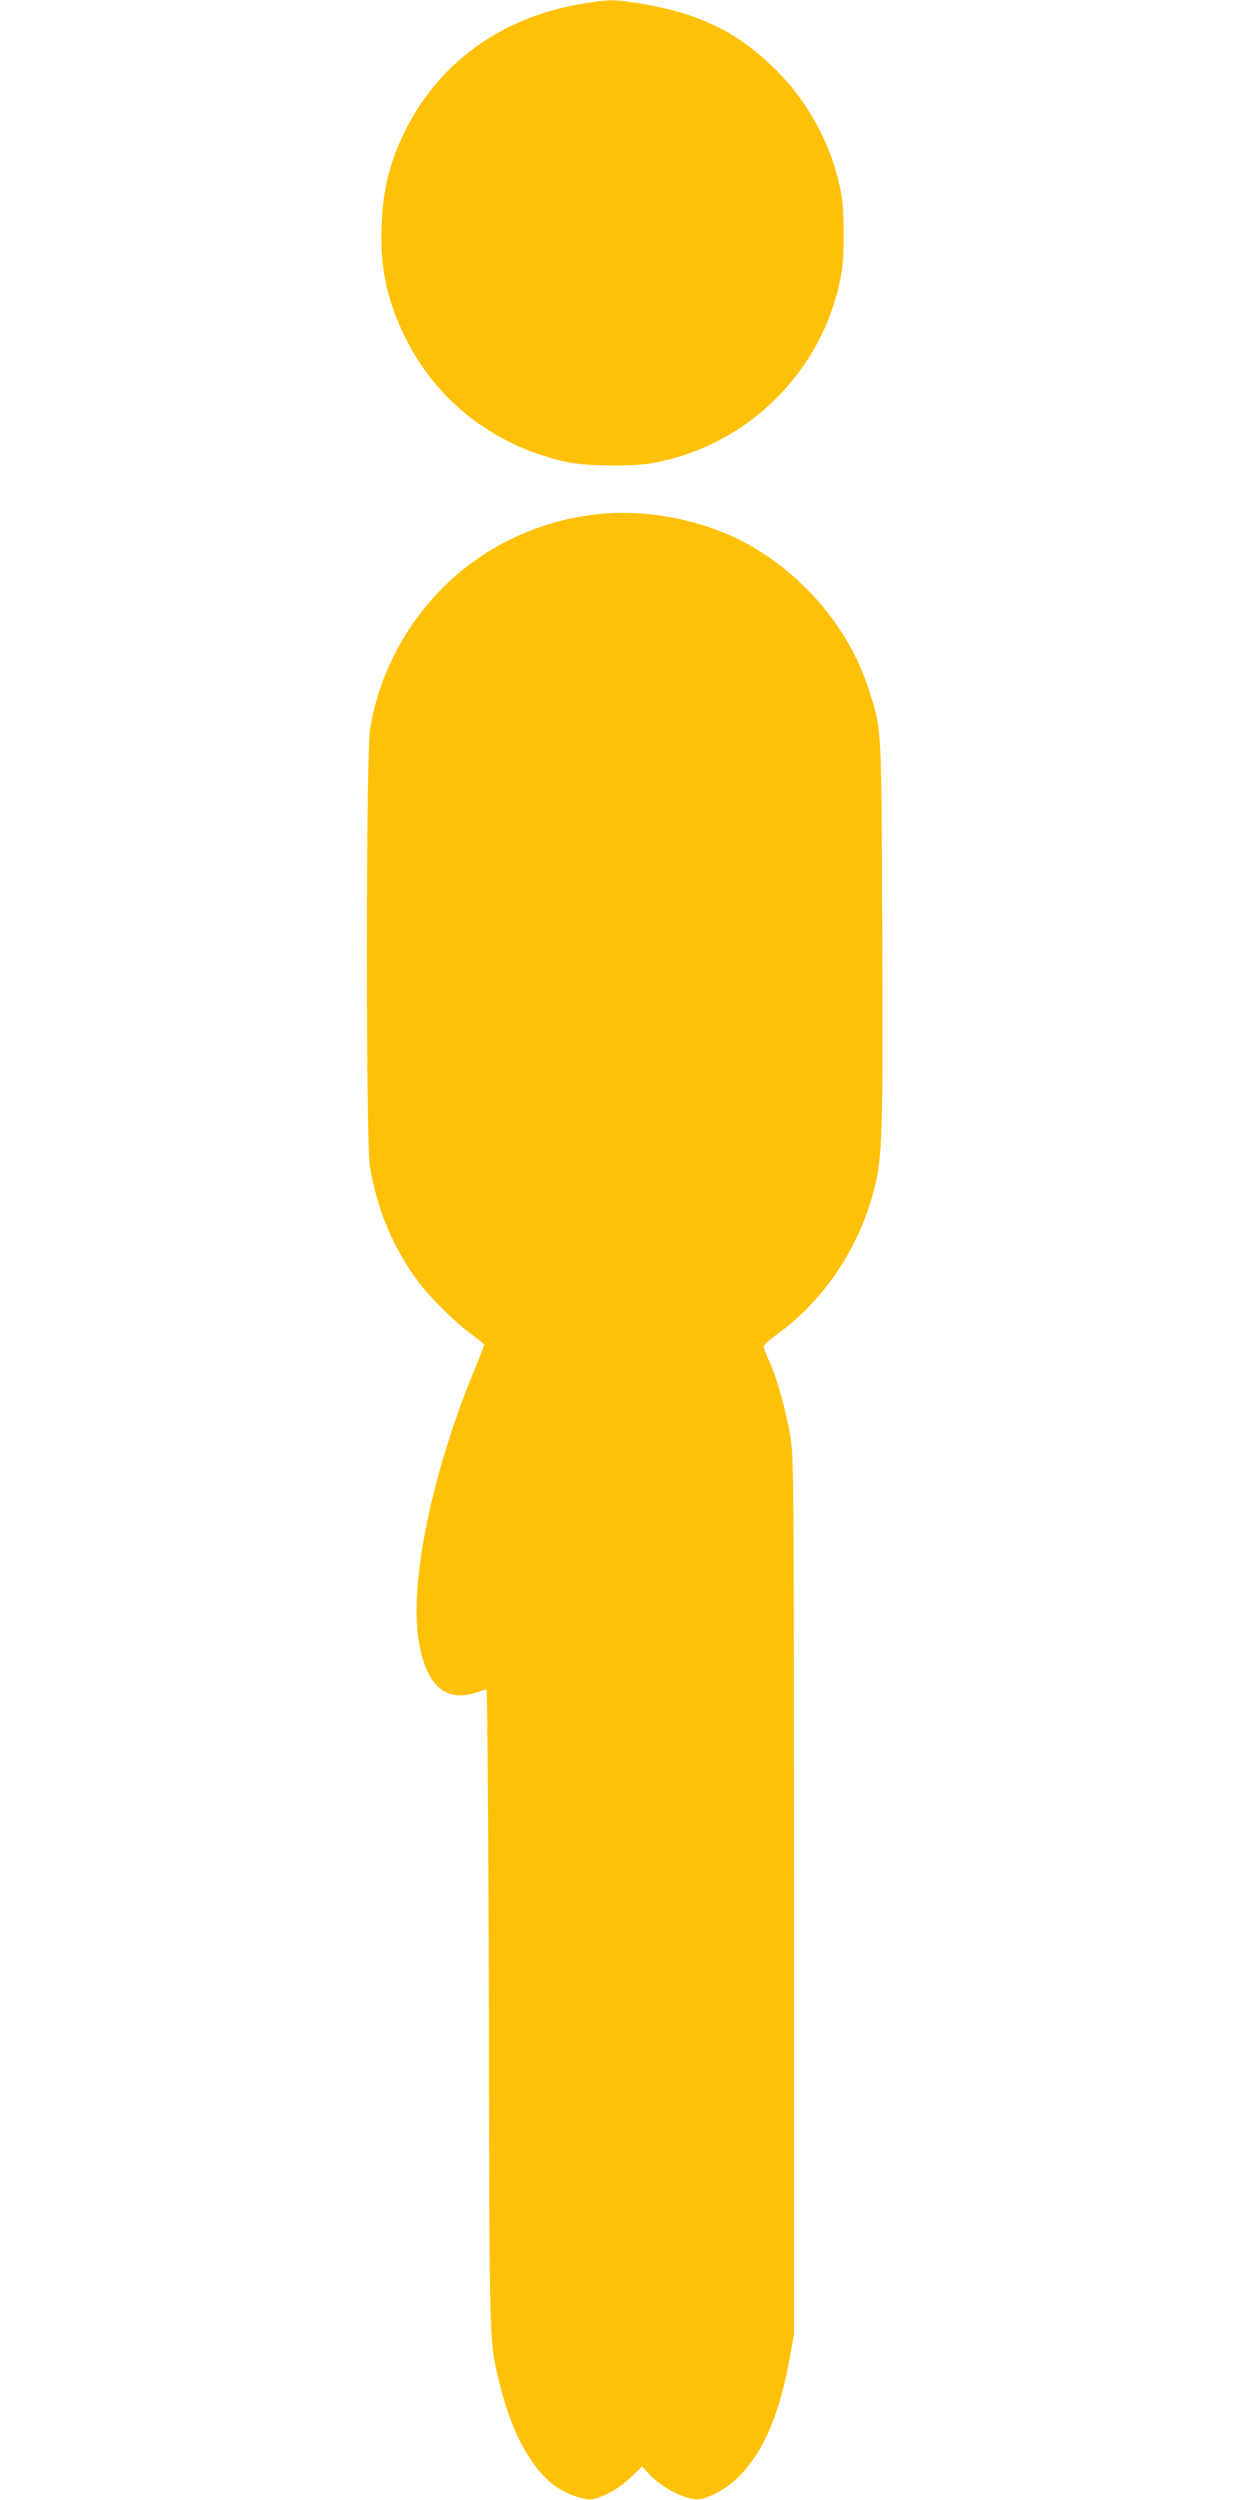
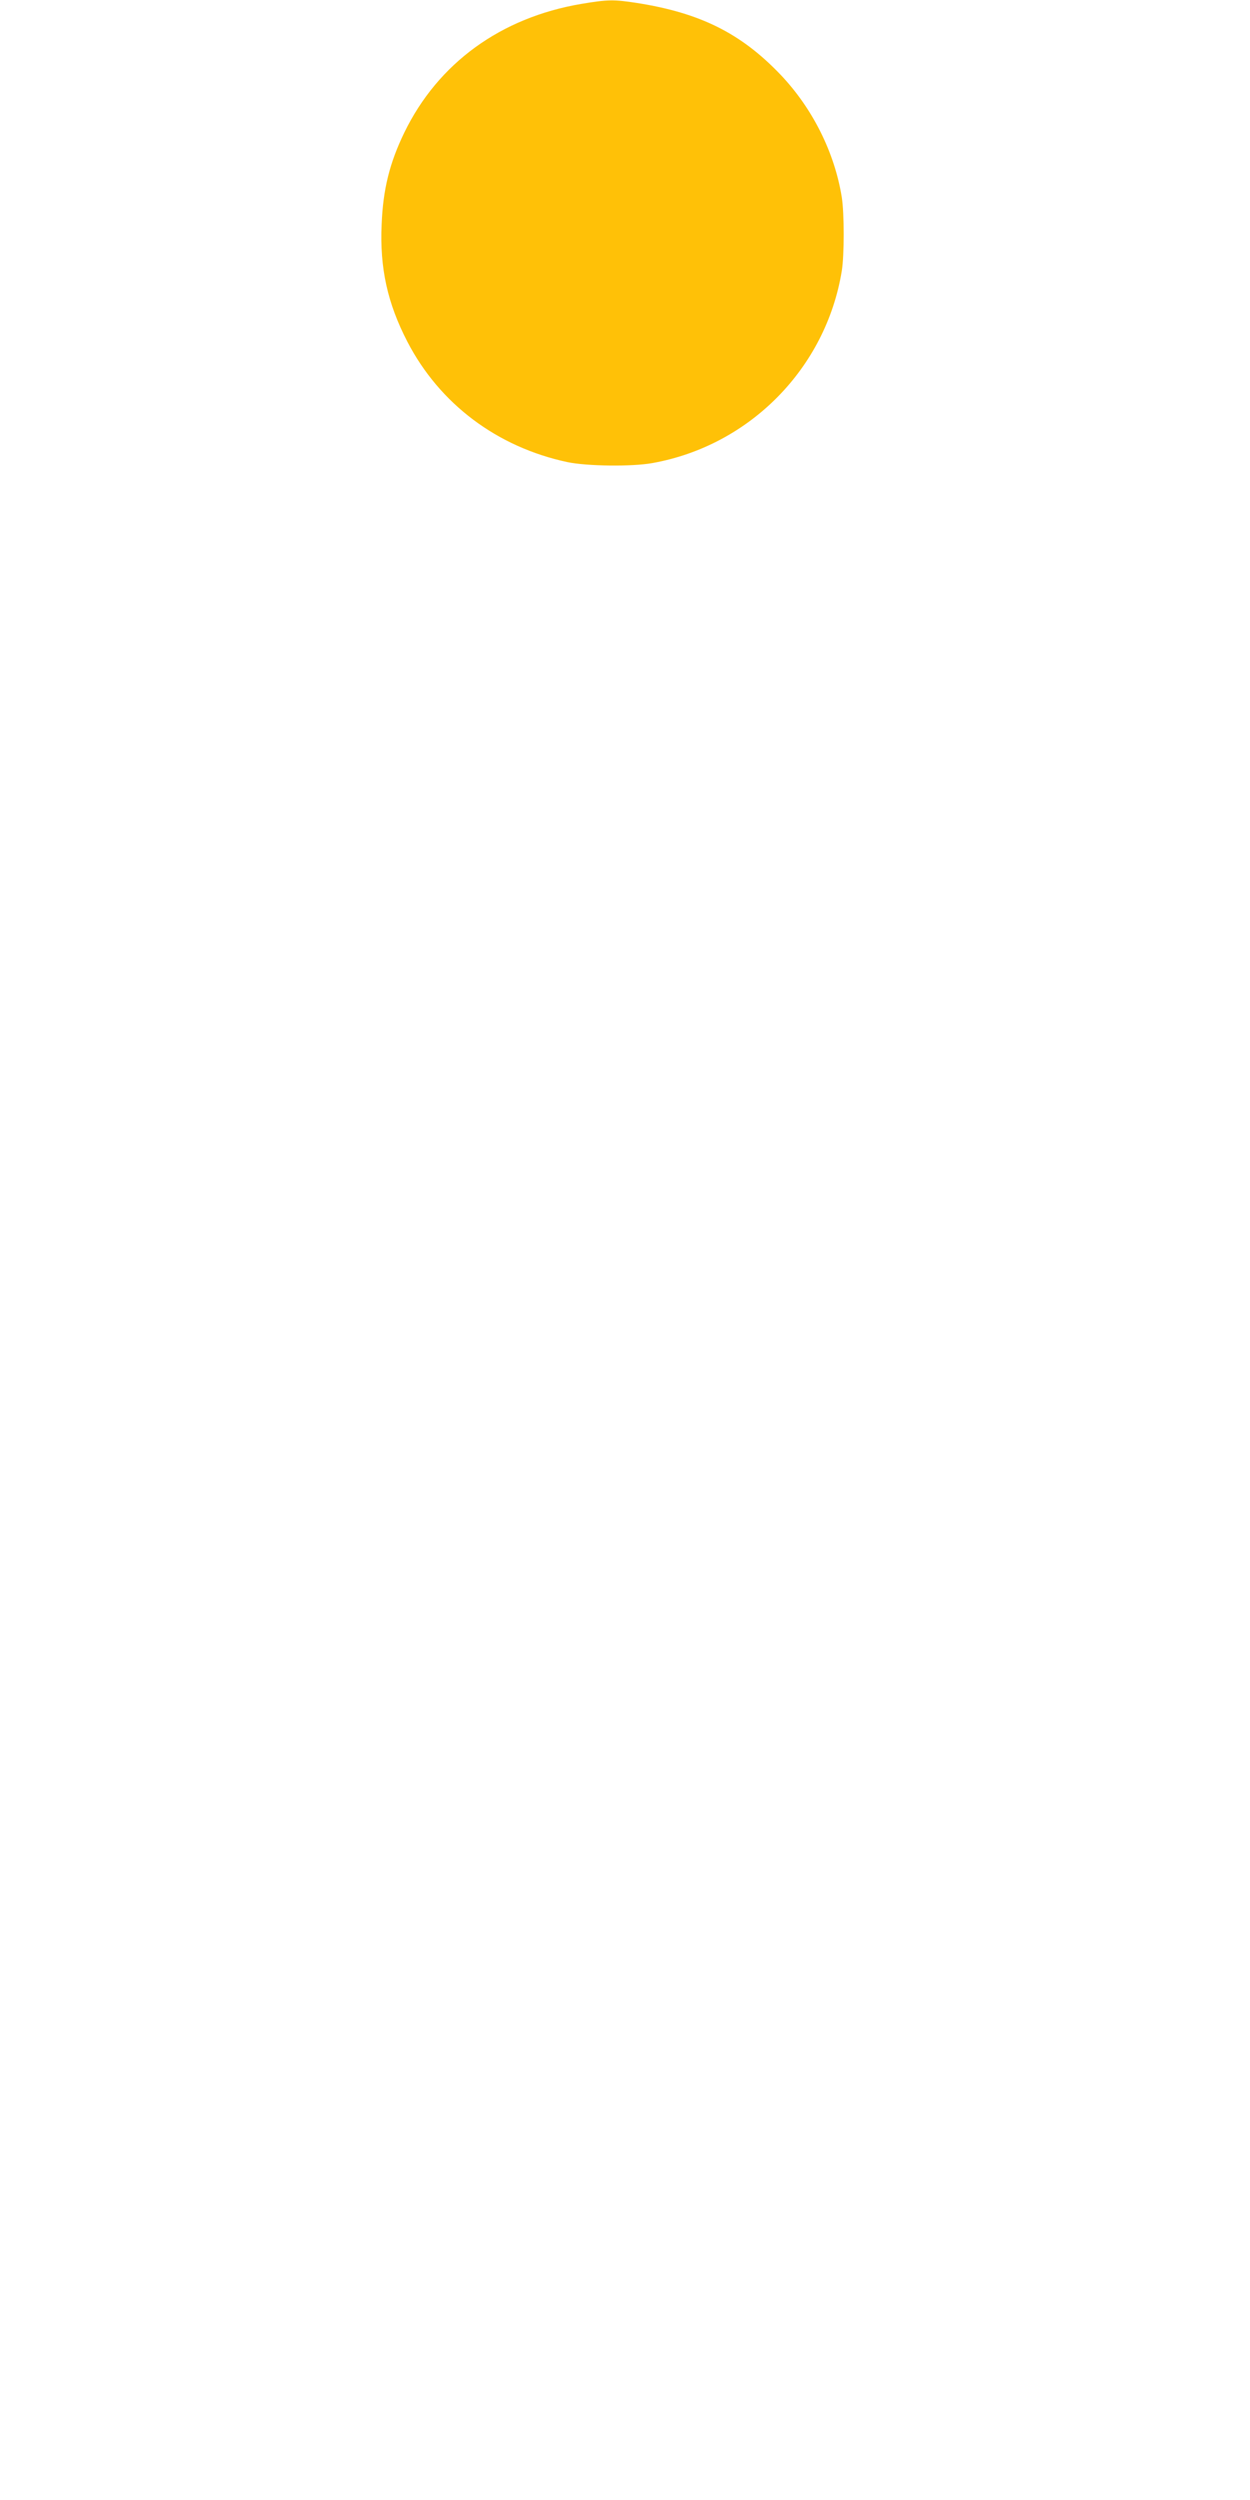
<svg xmlns="http://www.w3.org/2000/svg" version="1.0" width="640pt" height="1280pt" viewBox="0 0 640 1280" preserveAspectRatio="xMidYMid meet">
  <g transform="translate(0,1280) scale(0.1,-0.1)" fill="#ffc107" stroke="none">
    <path d="M2976 12780 c-412 -70 -733 -303 -906 -659 -75 -155 -109 -290 -116 -471 -10 -223 30 -403 132 -600 165 -318 459 -539 819 -616 100 -21 330 -24 435 -5 498 89 889 486 970 984 13 80 13 294 0 377 -37 230 -150 456 -315 629 -202 211 -410 315 -735 366 -117 18 -147 18 -284 -5z" />
-     <path d="M3088 10170 c-156 -14 -286 -48 -428 -110 -402 -177 -694 -556 -765 -992 -22 -134 -22 -2121 -1 -2243 40 -226 119 -414 246 -585 59 -80 184 -205 268 -267 39 -29 72 -56 72 -58 0 -2 -27 -69 -59 -149 -203 -496 -317 -1034 -282 -1330 30 -254 135 -359 301 -301 23 8 46 15 51 15 4 0 10 -737 12 -1637 3 -1793 0 -1696 62 -1944 57 -230 164 -419 280 -499 62 -43 150 -73 188 -66 60 12 138 56 197 112 l58 56 29 -32 c71 -80 204 -147 269 -135 63 11 152 65 208 126 121 130 198 313 249 594 l22 120 0 2245 c0 2128 -1 2251 -18 2354 -23 136 -68 297 -107 383 -17 36 -30 72 -30 79 0 7 32 36 72 65 240 174 423 450 496 750 40 161 43 275 39 1304 -4 1079 -2 1034 -68 1242 -101 317 -338 596 -639 757 -210 111 -484 167 -722 146z" />
  </g>
</svg>